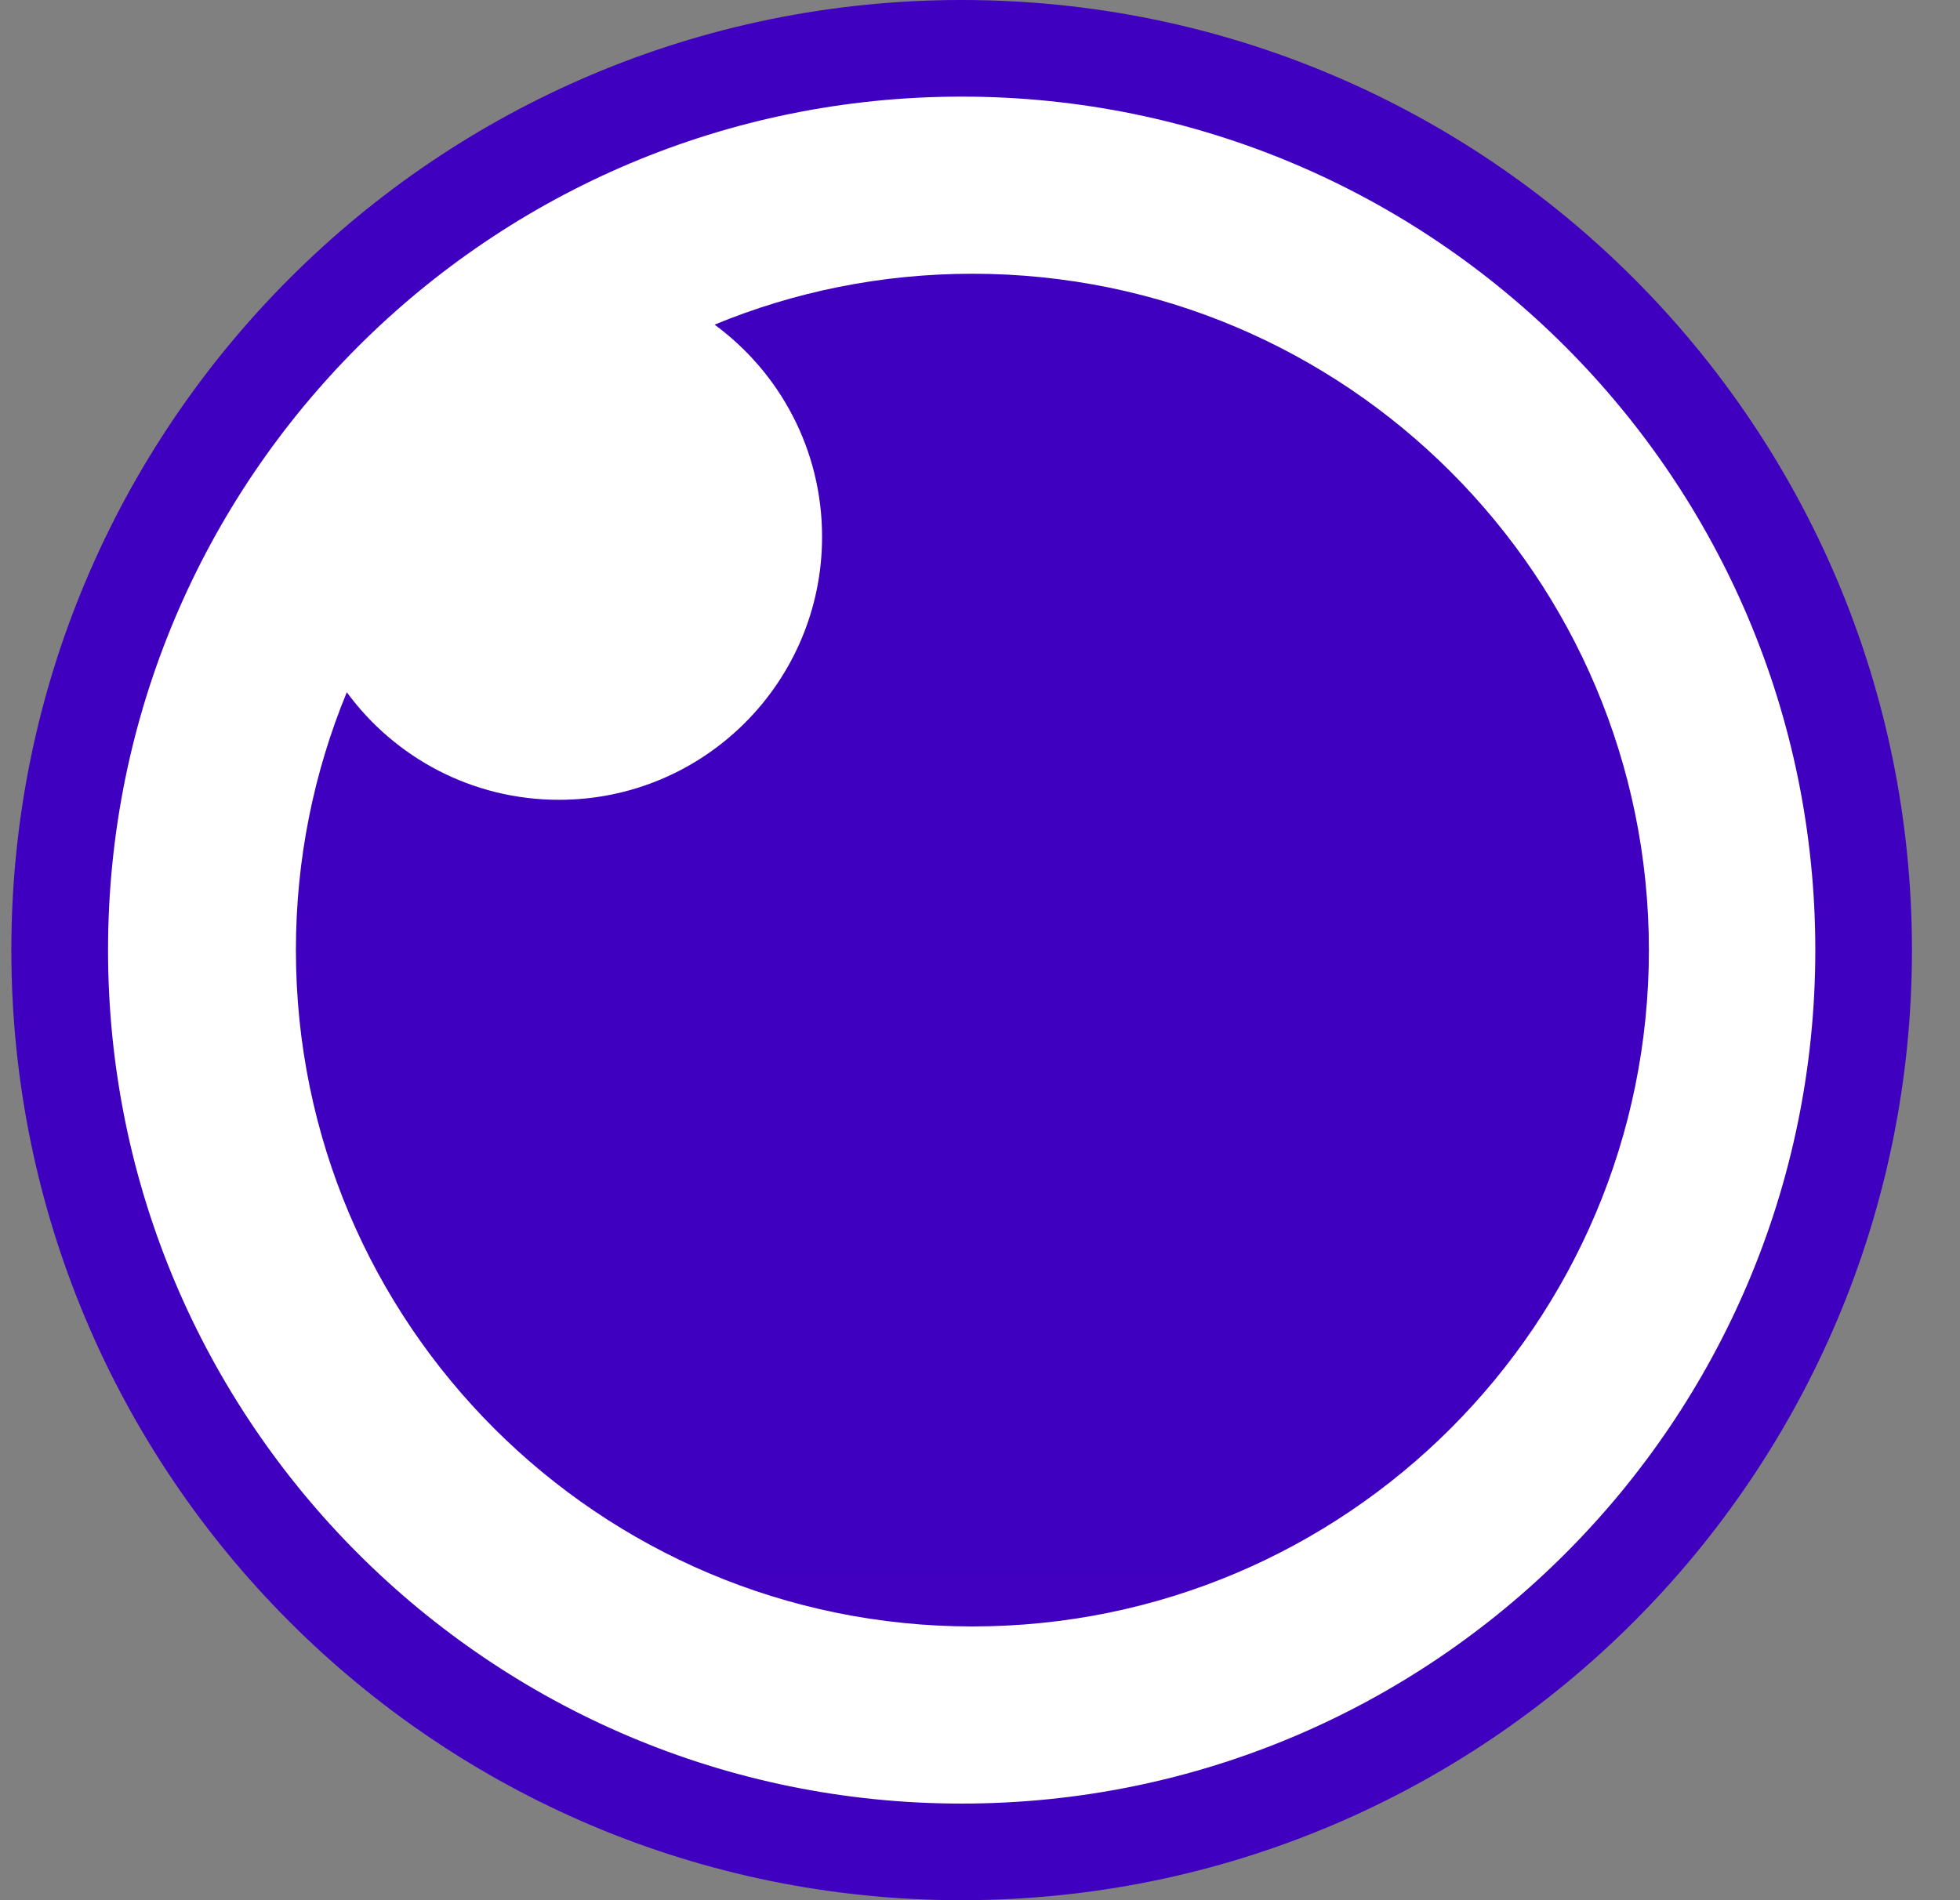
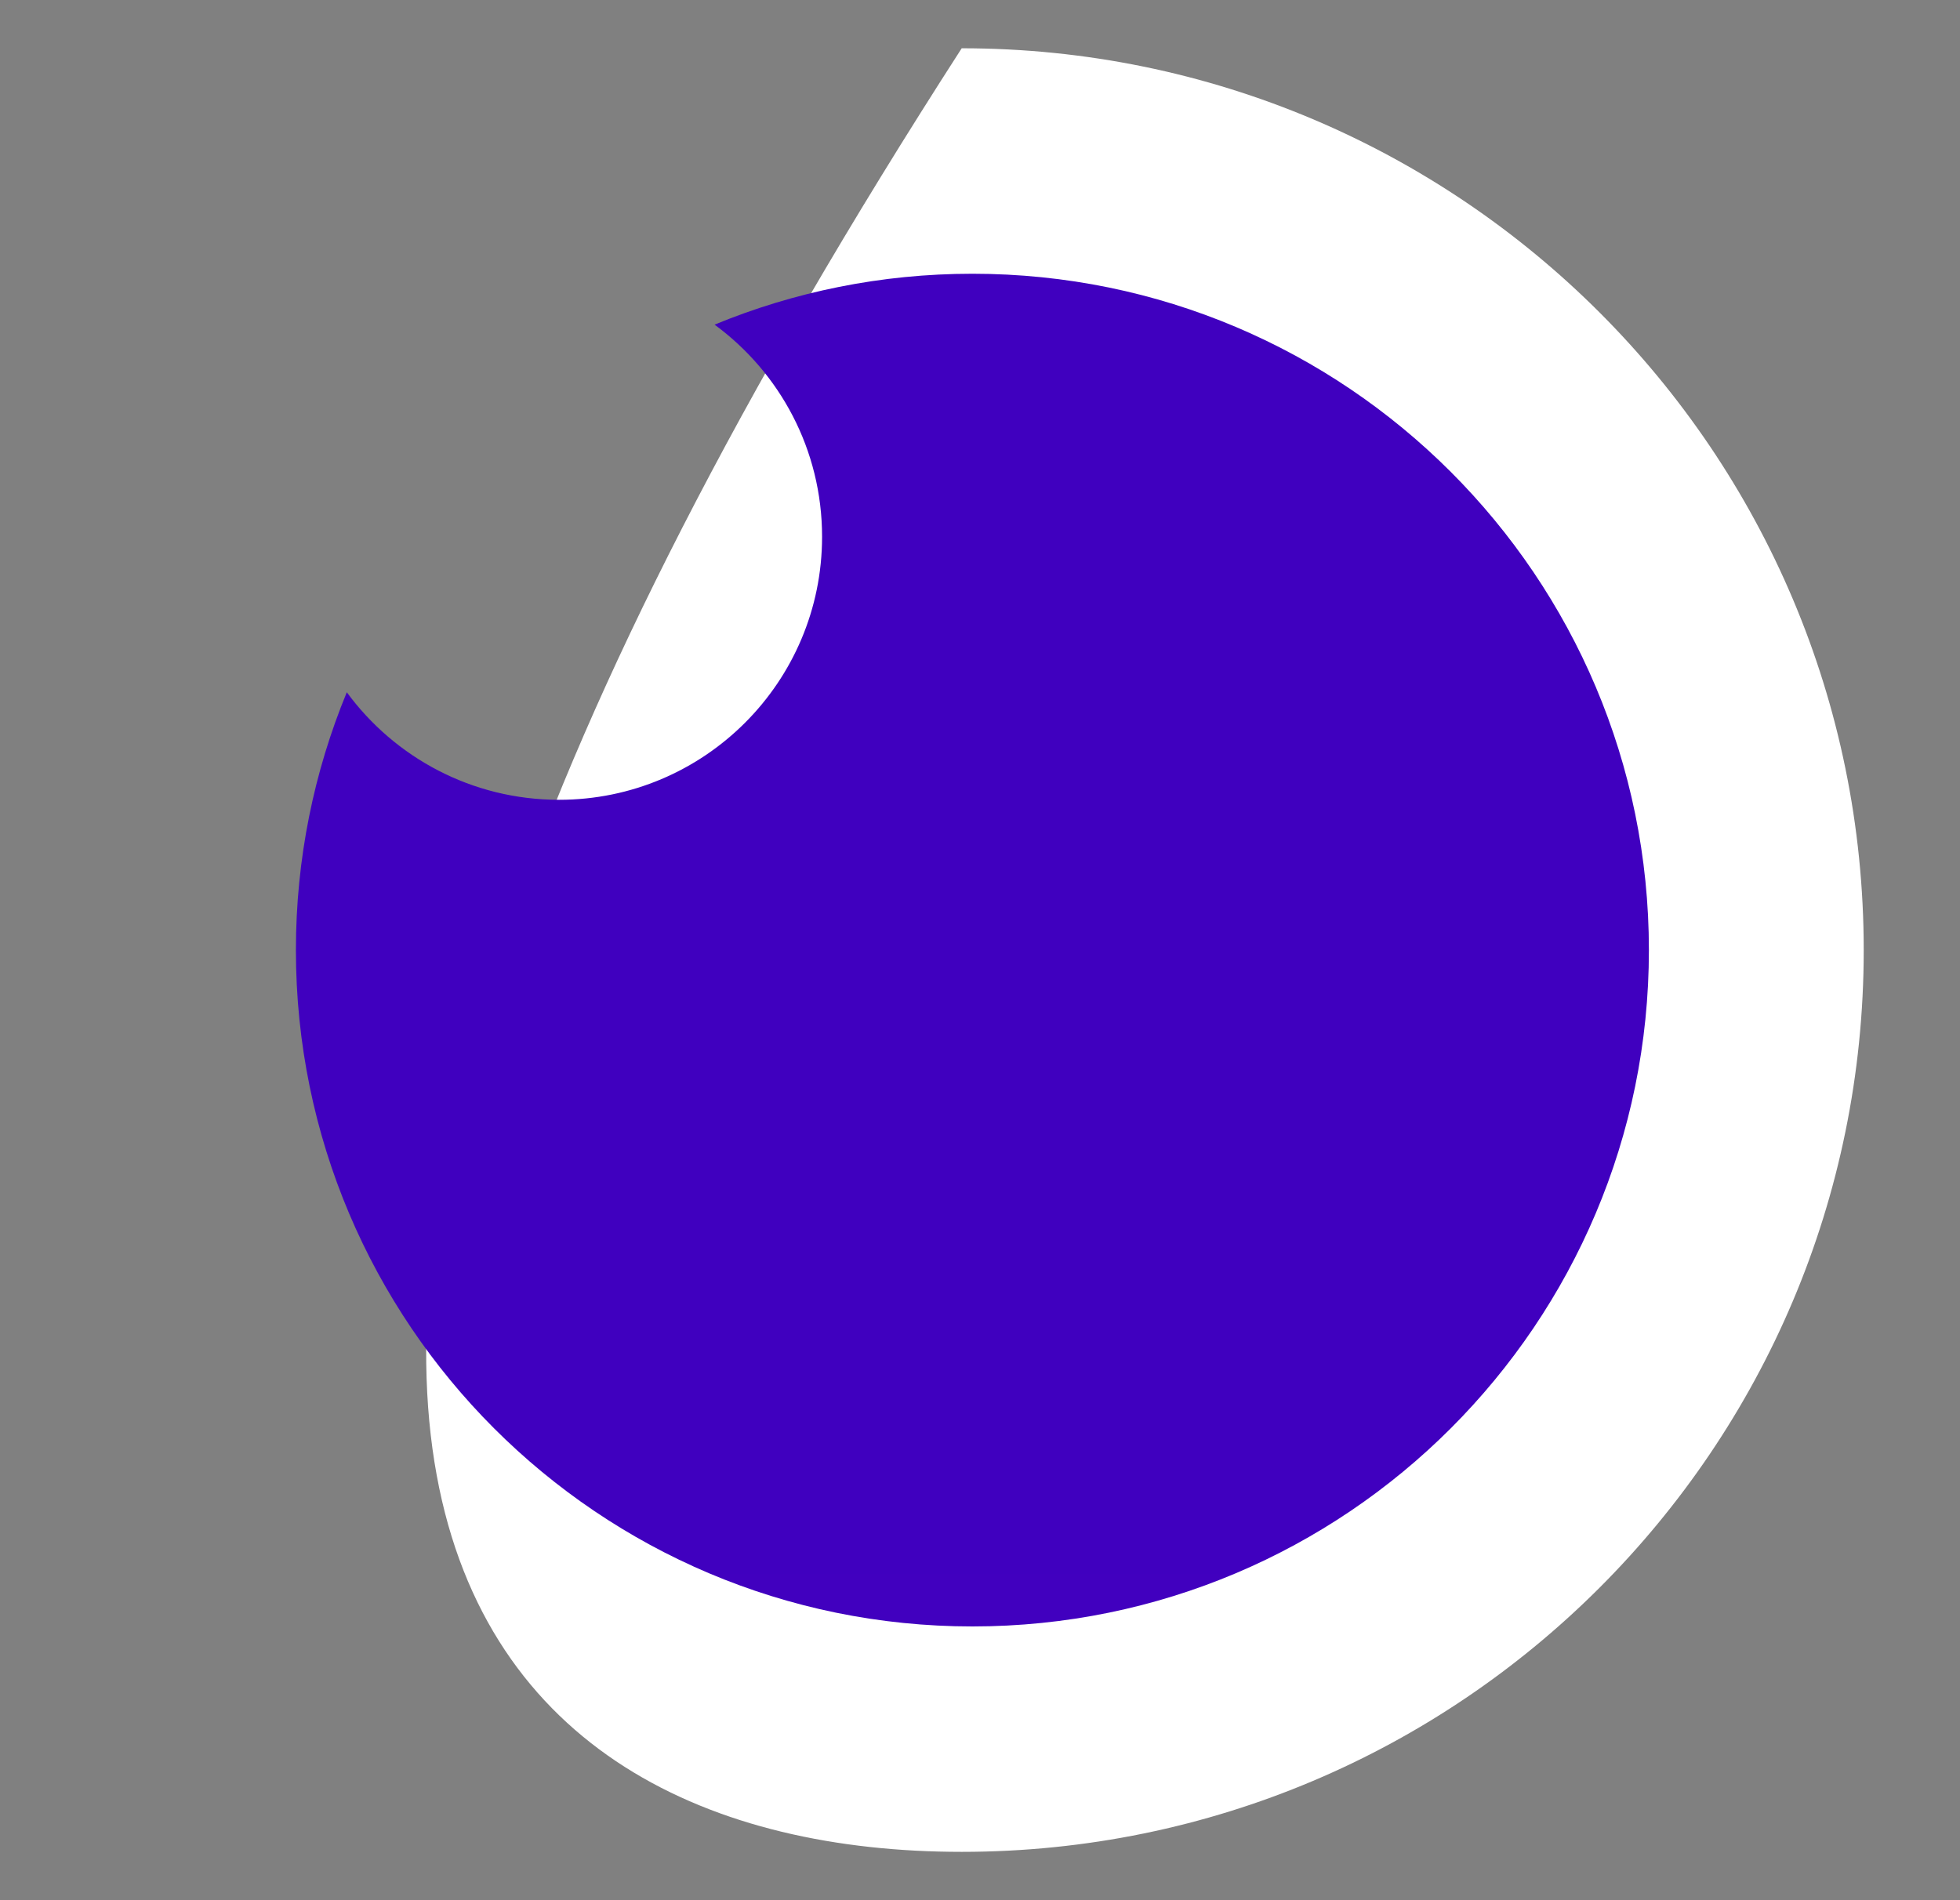
<svg xmlns="http://www.w3.org/2000/svg" width="33" height="32" viewBox="0 0 33 32" fill="none">
  <rect x="0" y="0" width="33" height="32" fill="#808080" stroke="none" />
  <g clip-path="url(#clip0_310_113)">
-     <path d="M16.192 31.186C24.58 31.186 31.379 24.387 31.379 16C31.379 7.613 24.58 0.813 16.192 0.813C7.805 0.813 1.006 7.613 1.006 16C1.006 24.387 7.805 31.186 16.192 31.186Z" fill="white" />
-     <path d="M16.191 0C7.355 0 0.191 7.163 0.191 16C0.191 24.837 7.355 32 16.191 32C25.028 32 32.191 24.837 32.191 16C32.191 7.163 25.028 0 16.191 0ZM16.191 1.627C24.129 1.627 30.564 8.062 30.564 16C30.564 23.938 24.129 30.373 16.191 30.373C8.253 30.373 1.819 23.938 1.819 16C1.819 8.062 8.253 1.627 16.191 1.627Z" fill="#4000BF" />
+     <path d="M16.192 31.186C24.58 31.186 31.379 24.387 31.379 16C31.379 7.613 24.58 0.813 16.192 0.813C1.006 24.387 7.805 31.186 16.192 31.186Z" fill="white" />
    <path d="M16.372 4.61C22.663 4.61 27.762 9.71 27.762 16C27.762 22.29 22.663 27.39 16.372 27.39C10.082 27.39 4.982 22.29 4.982 16C4.982 14.463 5.287 12.996 5.839 11.658C6.645 12.756 7.945 13.469 9.412 13.469C11.858 13.469 13.841 11.486 13.841 9.039C13.841 7.573 13.129 6.273 12.031 5.467C13.369 4.915 14.835 4.61 16.372 4.61Z" fill="url(#paint0_linear_310_113)" />
  </g>
  <defs>
    <linearGradient id="paint0_linear_310_113" x1="1143.96" y1="2282.57" x2="1143.96" y2="4.61" gradientUnits="userSpaceOnUse">
      <stop stop-color="#7400E1" />
      <stop offset="1" stop-color="#4000BF" />
    </linearGradient>
    <clipPath id="clip0_310_113">
      <rect width="32" height="32" fill="white" transform="translate(0.191)" />
    </clipPath>
  </defs>
</svg>